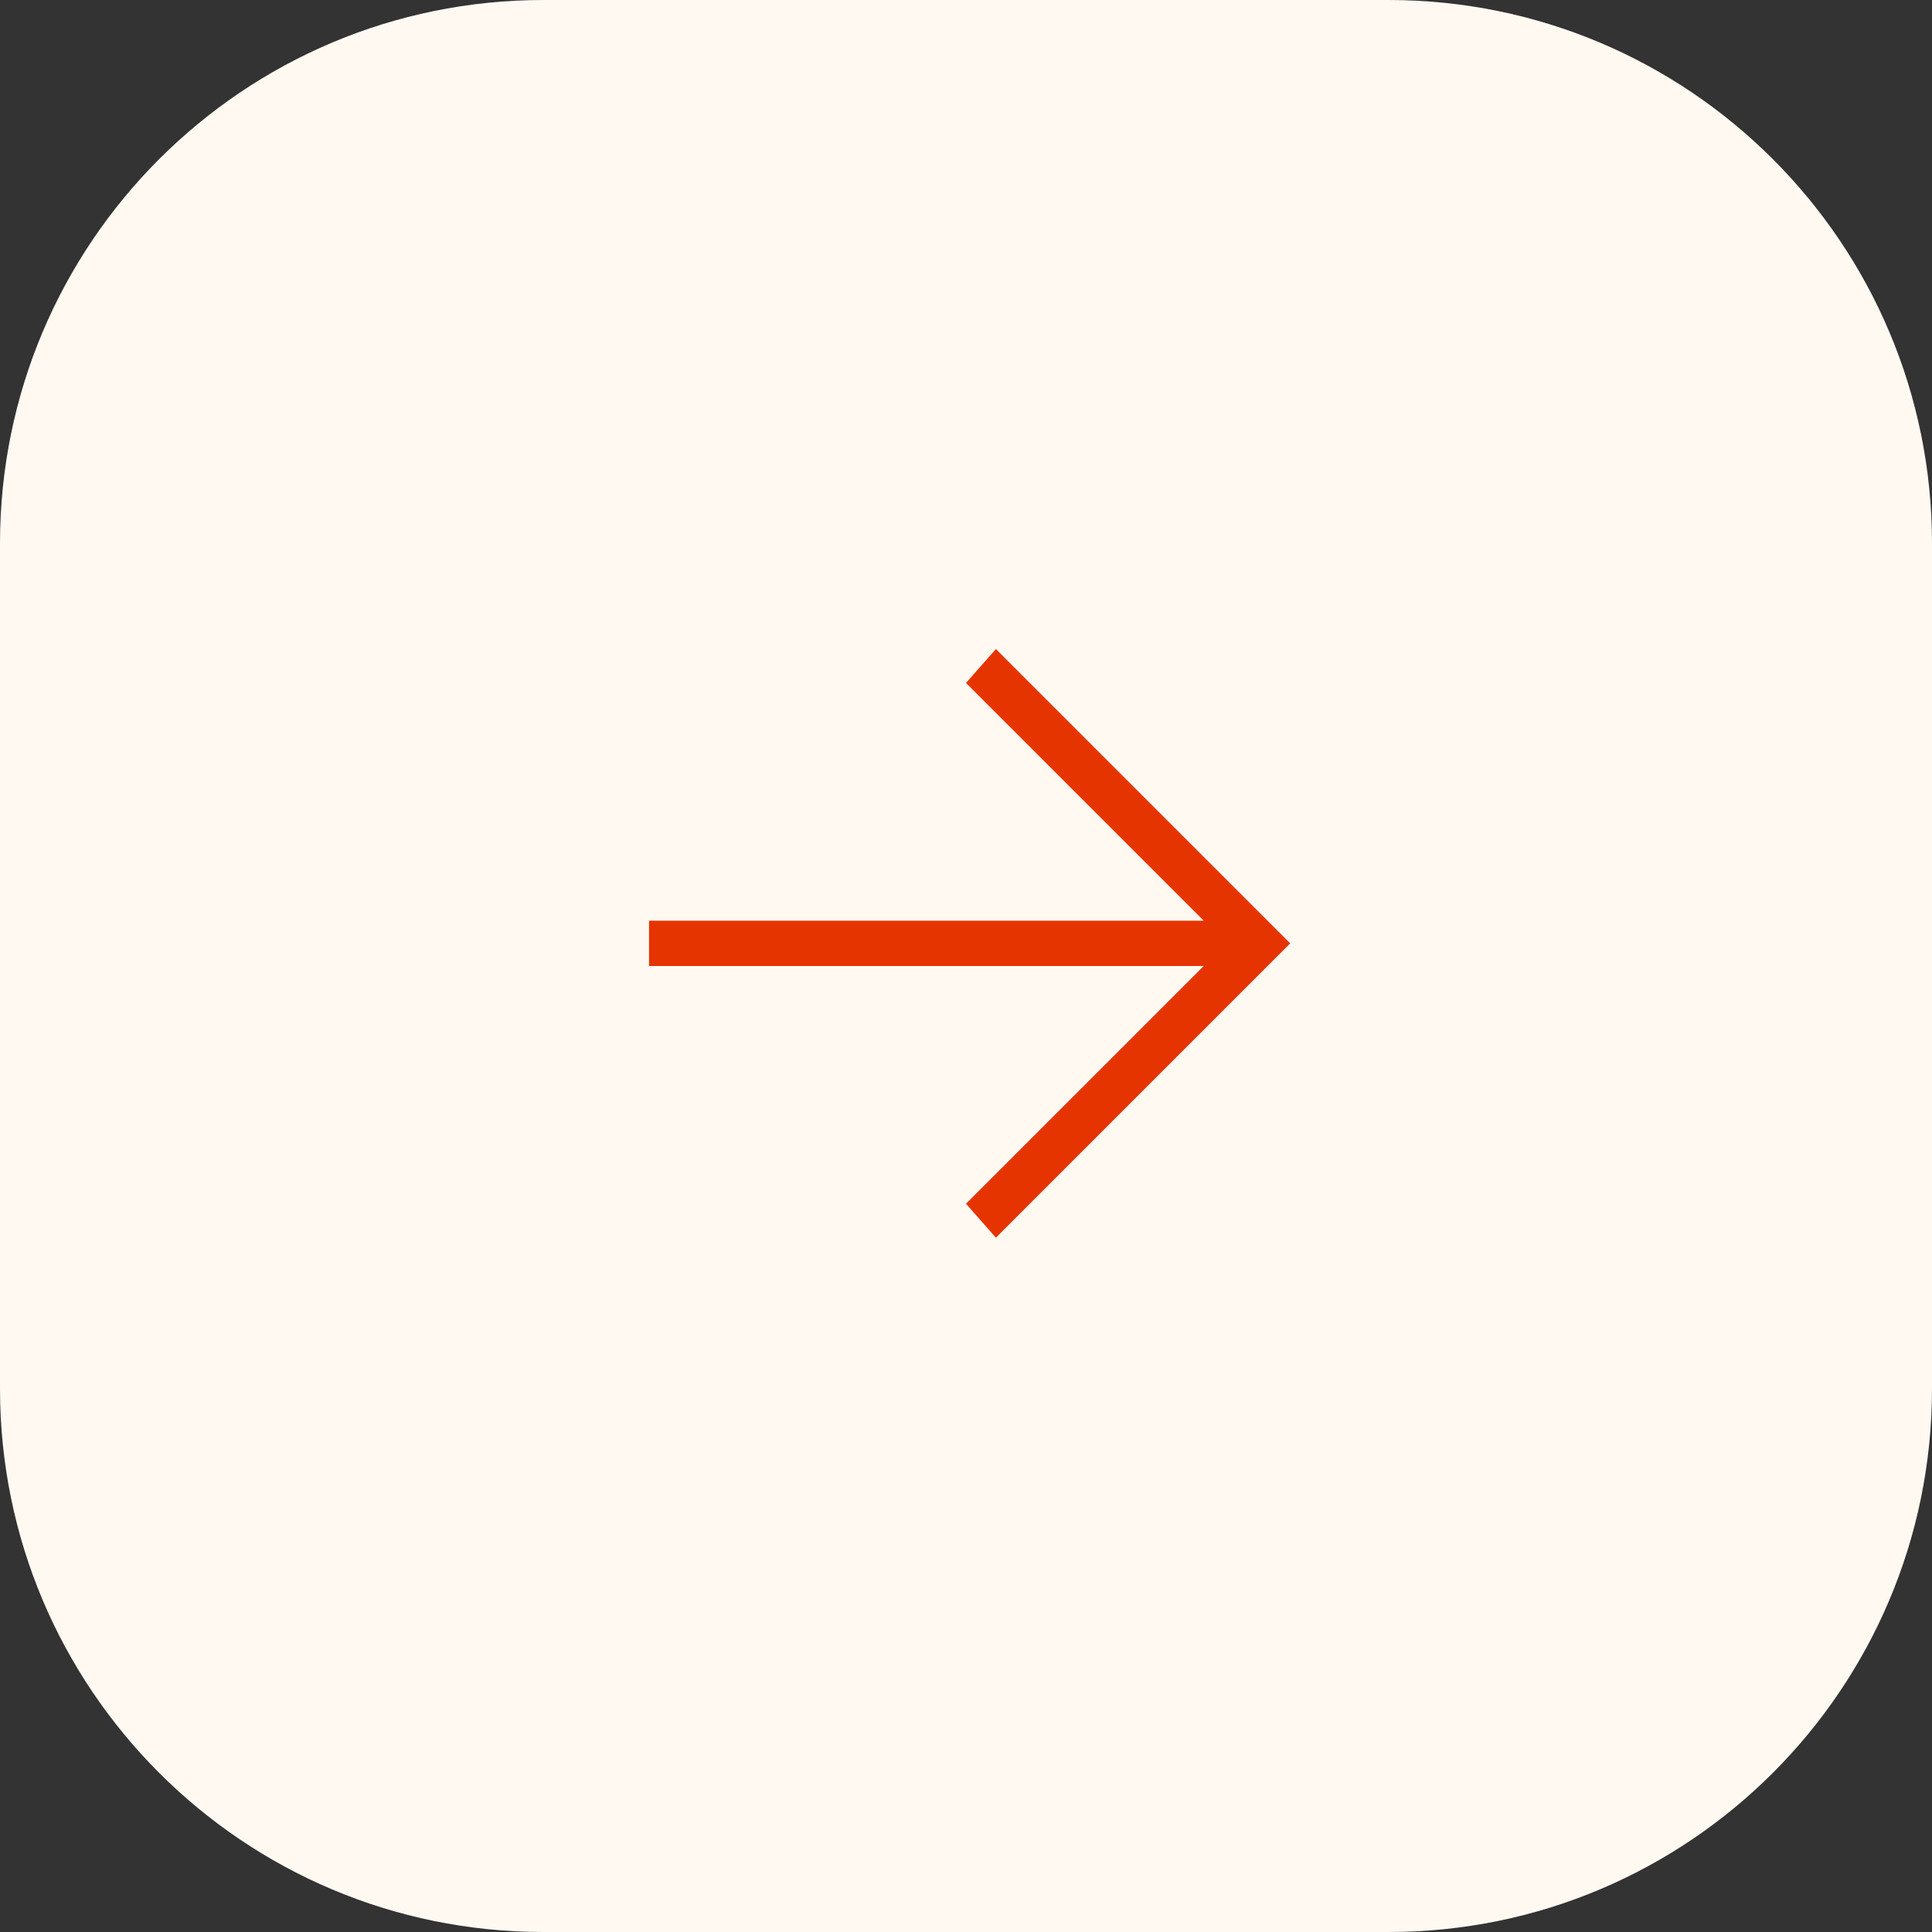
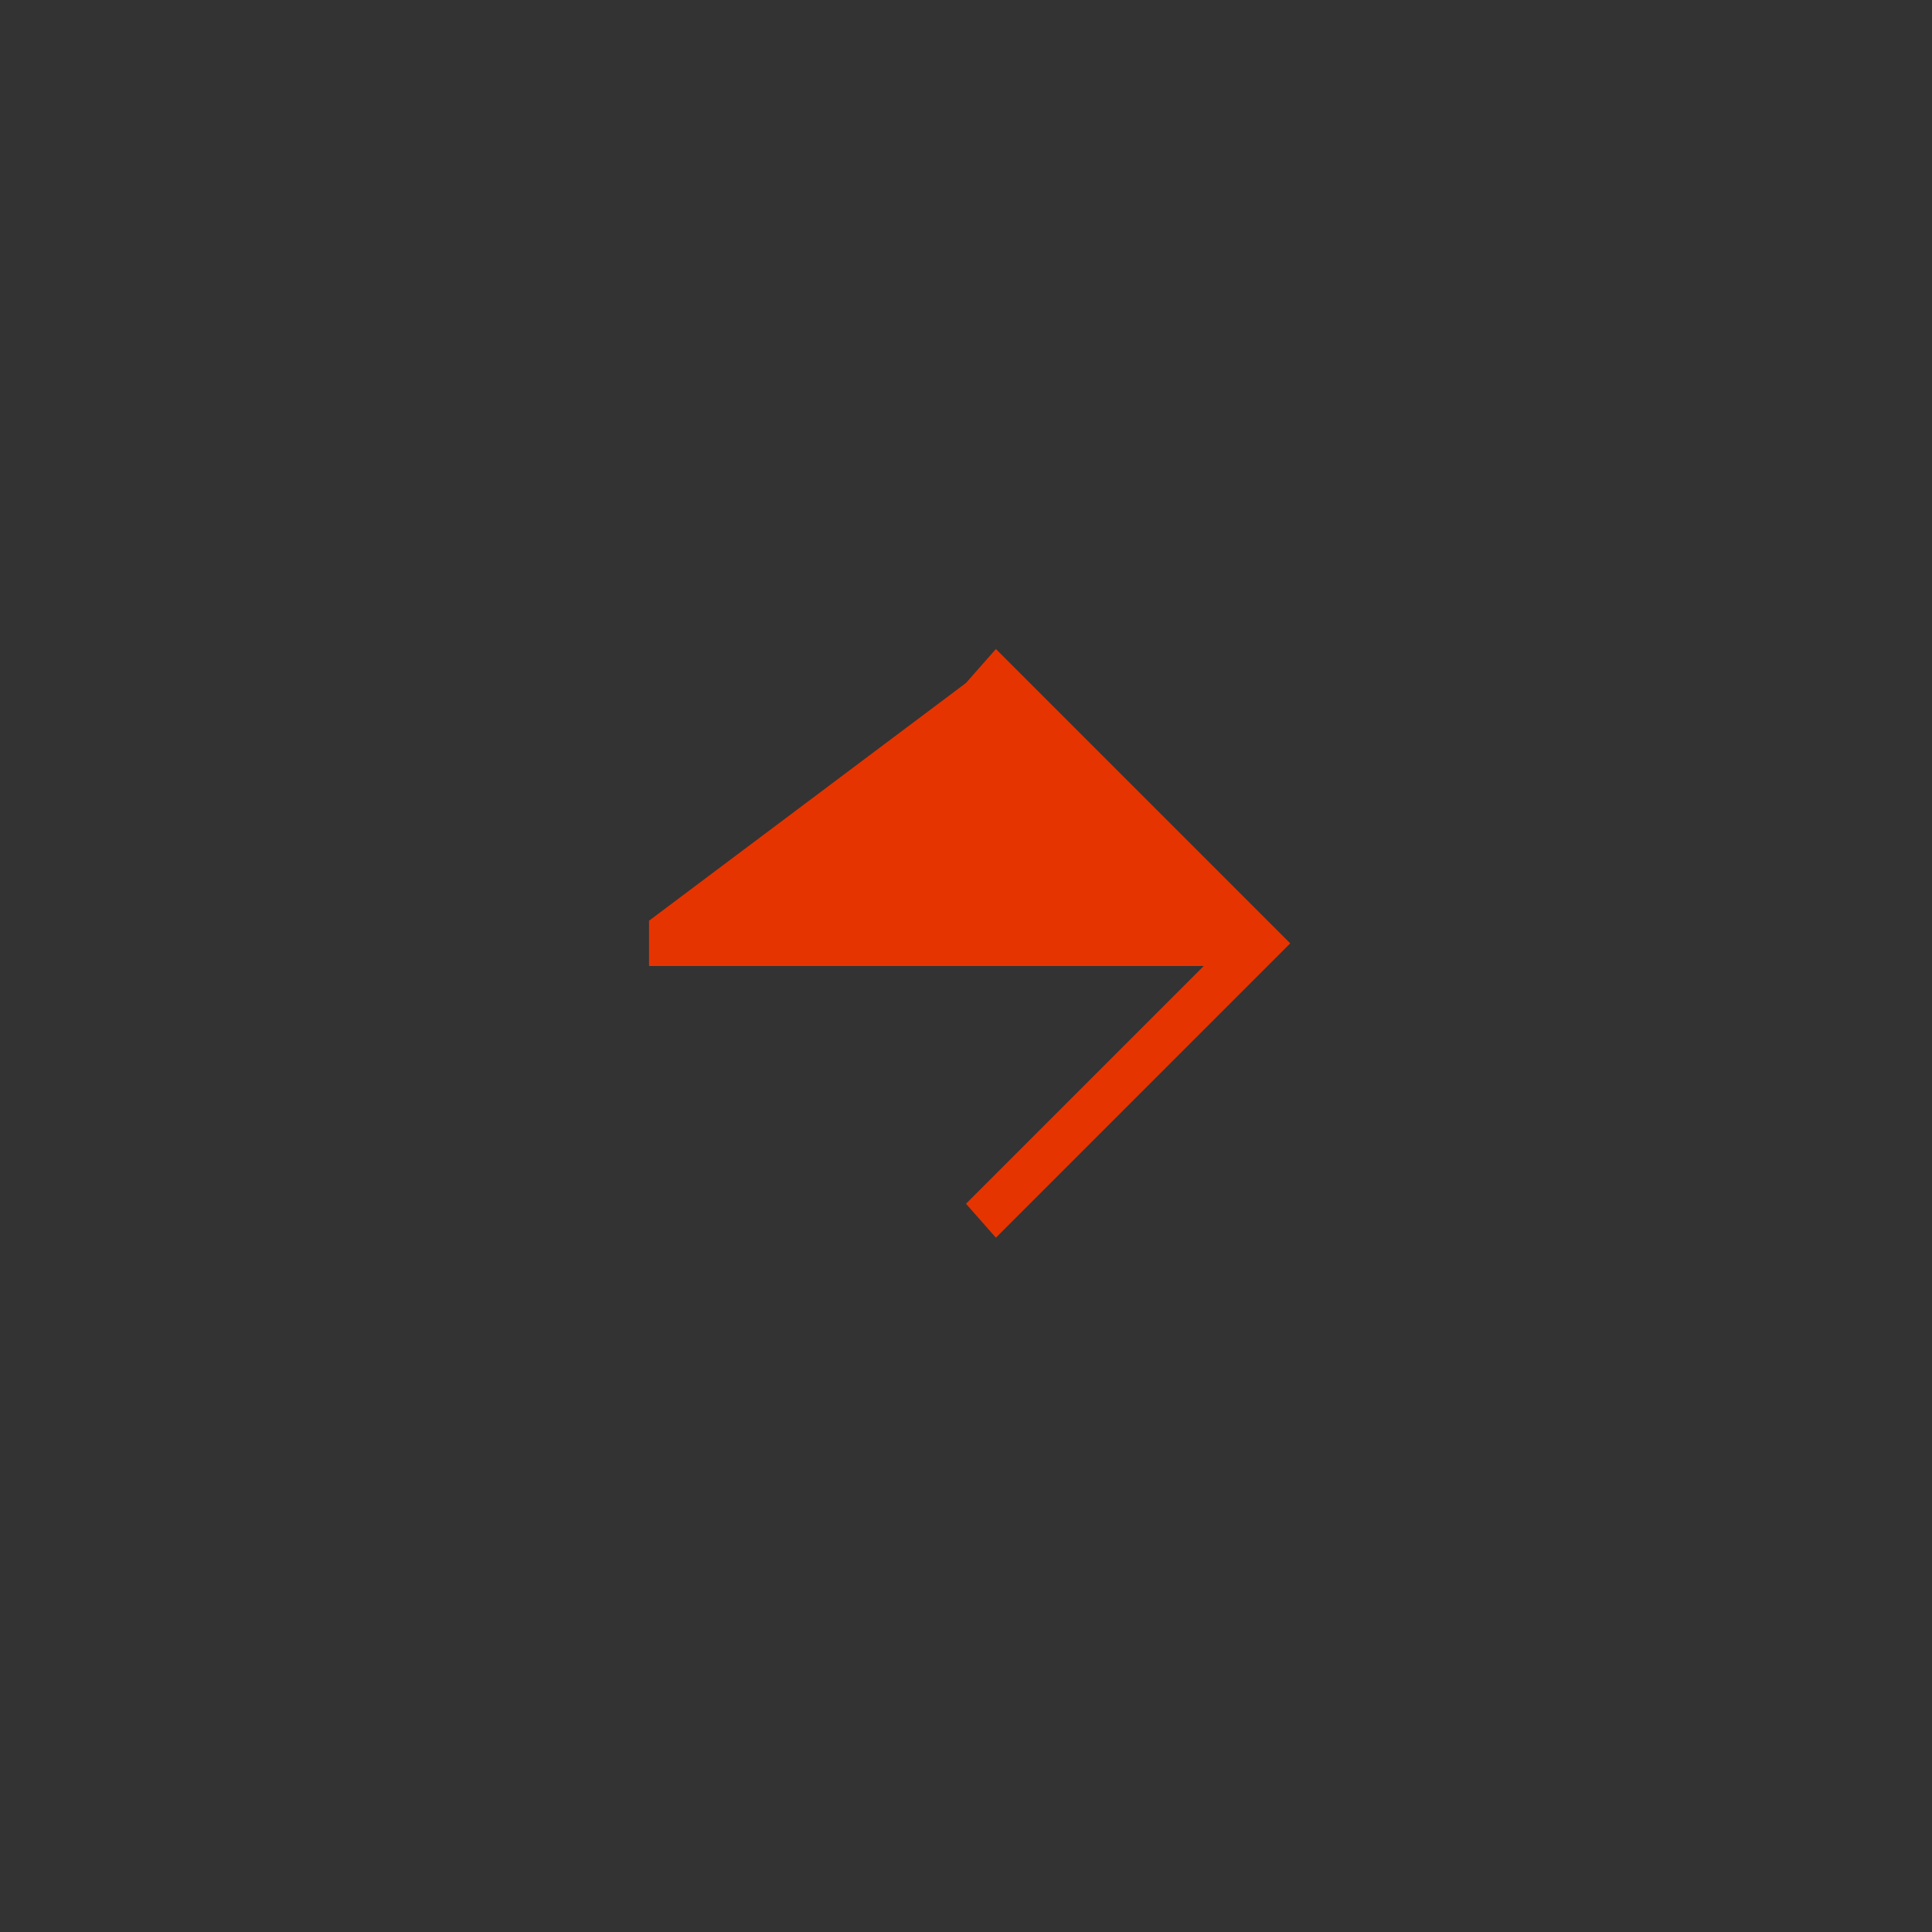
<svg xmlns="http://www.w3.org/2000/svg" width="32" height="32" viewBox="0 0 32 32" fill="none">
  <rect x="0" y="0" width="32" height="32" fill="#333333" stroke="none" />
  <g clip-path="url(#clip0_4204_447)">
-     <path d="M23 0H9C4.029 0 0 4.029 0 9V23C0 27.971 4.029 32 9 32H23C27.971 32 32 27.971 32 23V9C32 4.029 27.971 0 23 0Z" fill="#FFF9F2" />
-     <path d="M10.75 15.25H19.938L16 11.312L16.495 10.75L21.37 15.625L16.495 20.5L16 19.938L19.938 16H10.75V15.25Z" fill="#E63400" />
+     <path d="M10.75 15.25L16 11.312L16.495 10.75L21.37 15.625L16.495 20.5L16 19.938L19.938 16H10.75V15.25Z" fill="#E63400" />
  </g>
  <defs>
    <clipPath id="clip0_4204_447">
      <rect width="32" height="32" fill="white" />
    </clipPath>
  </defs>
</svg>